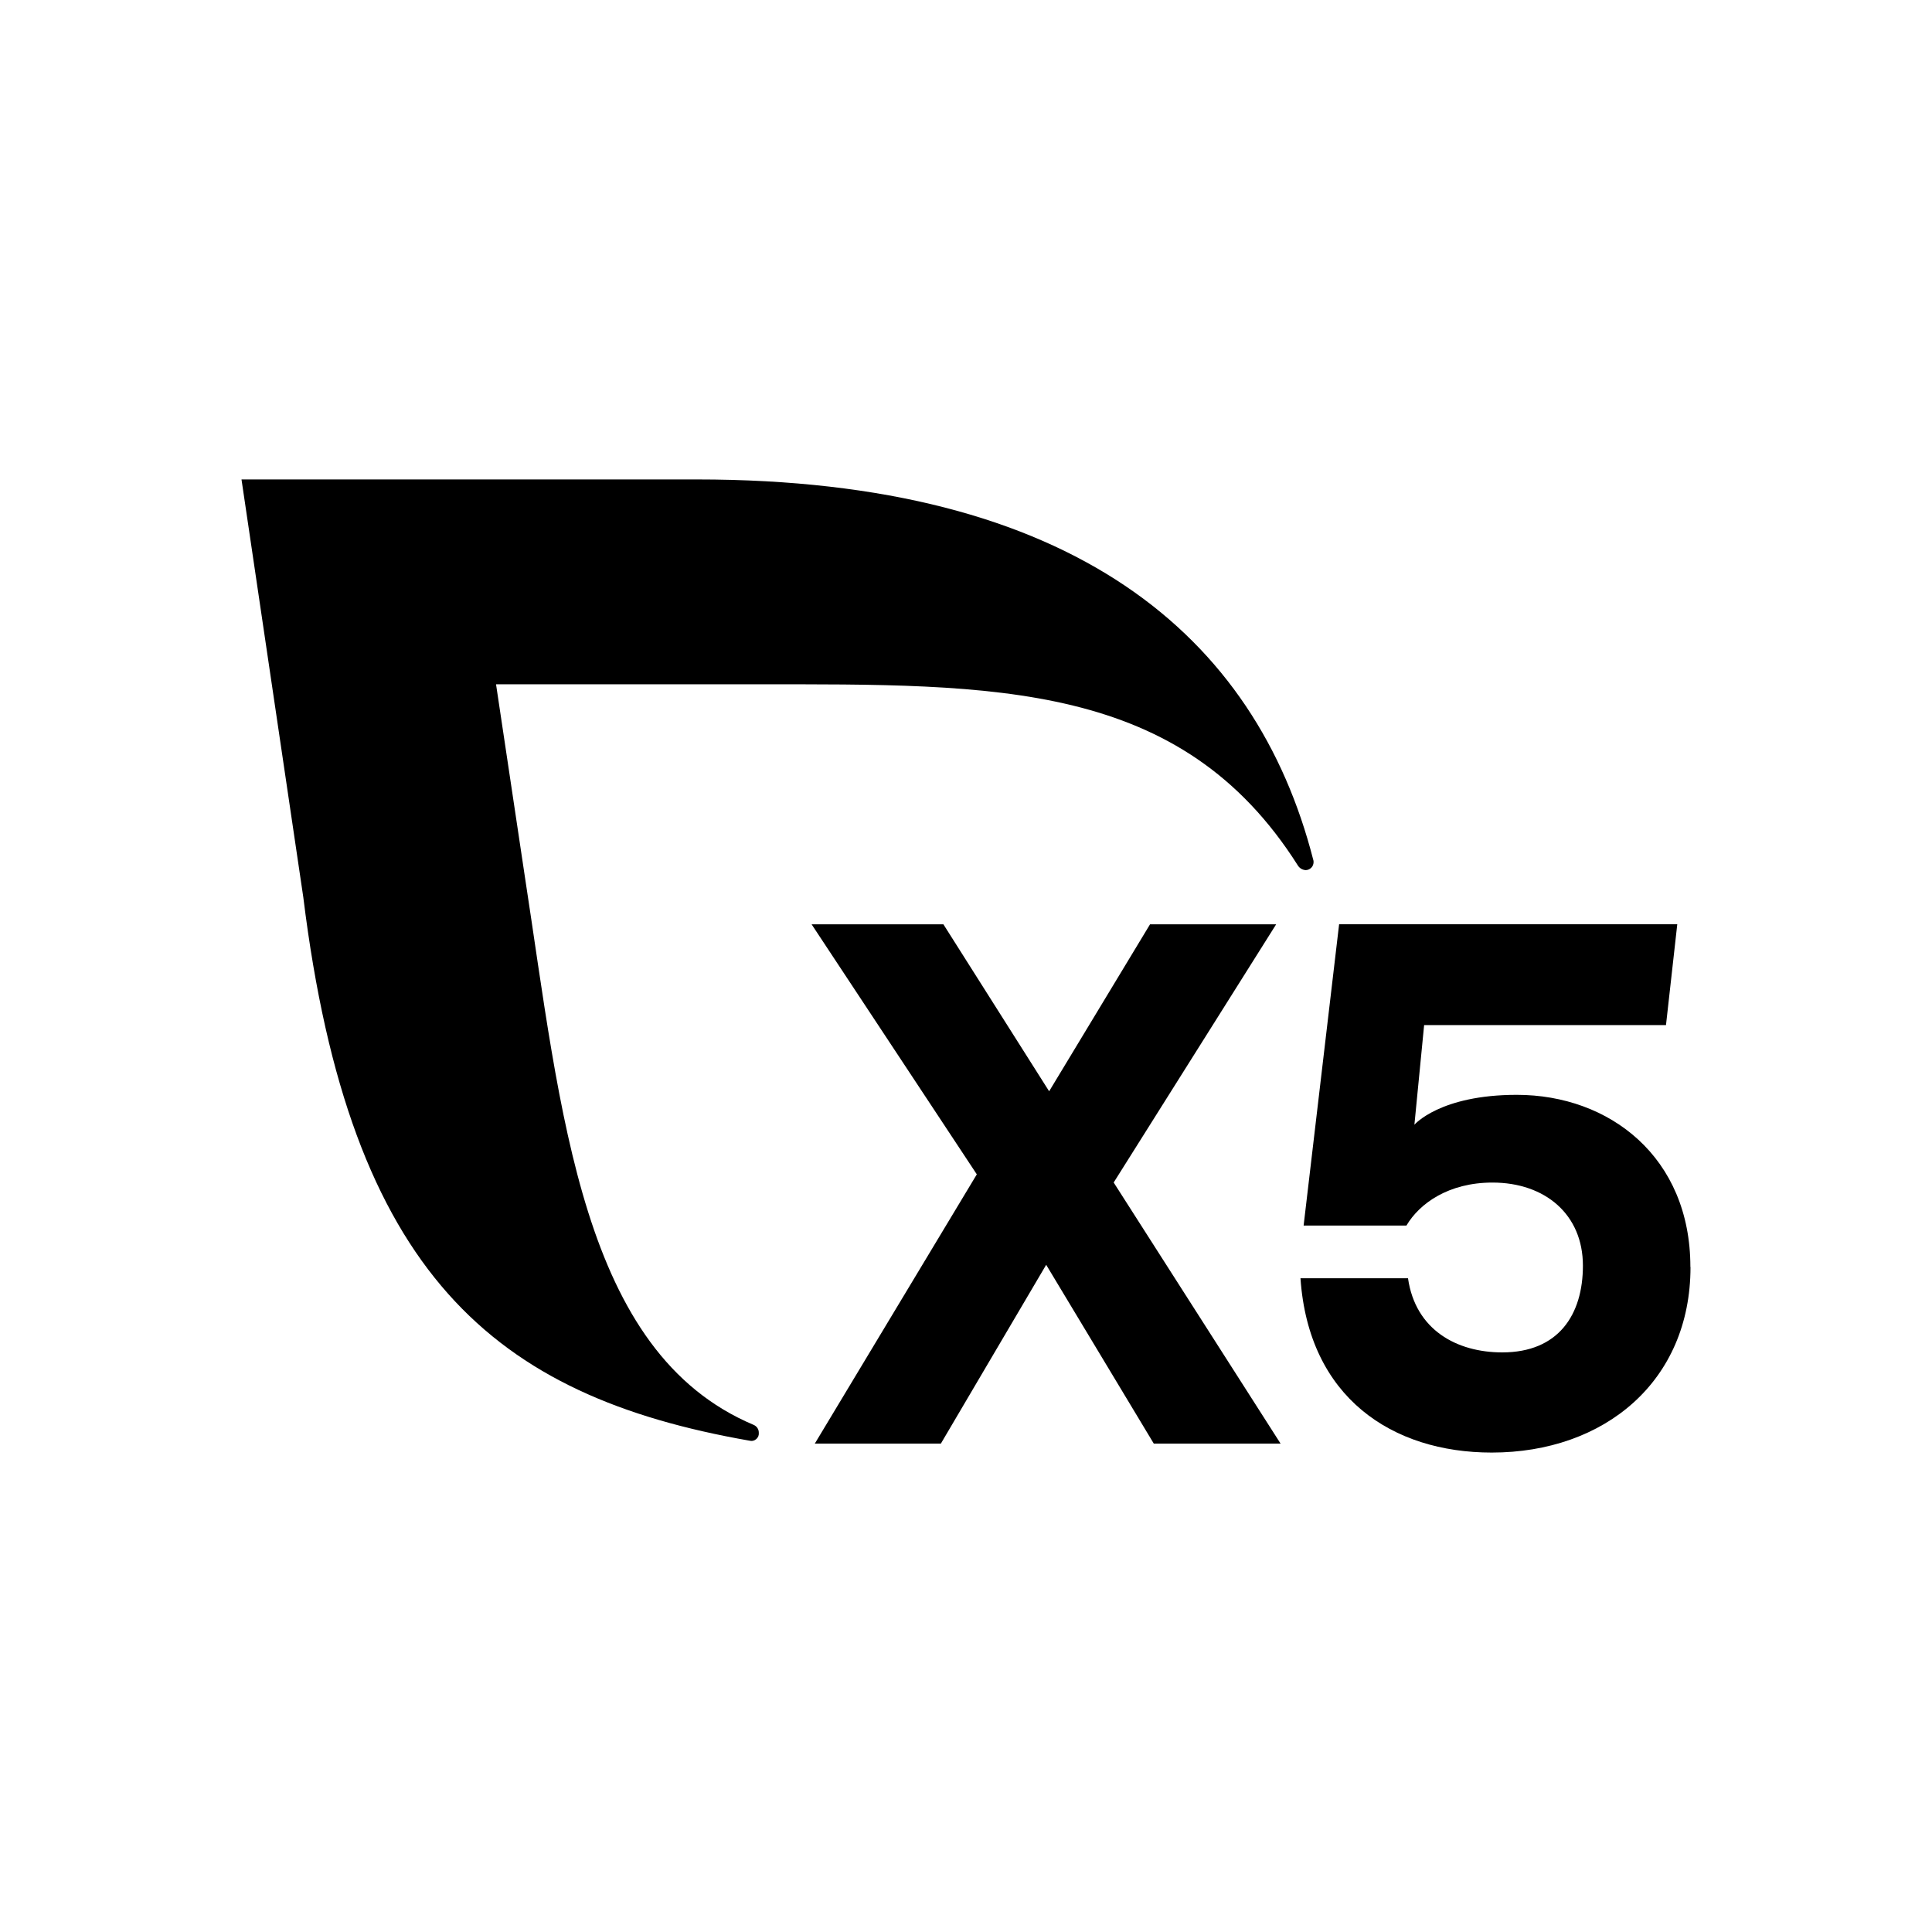
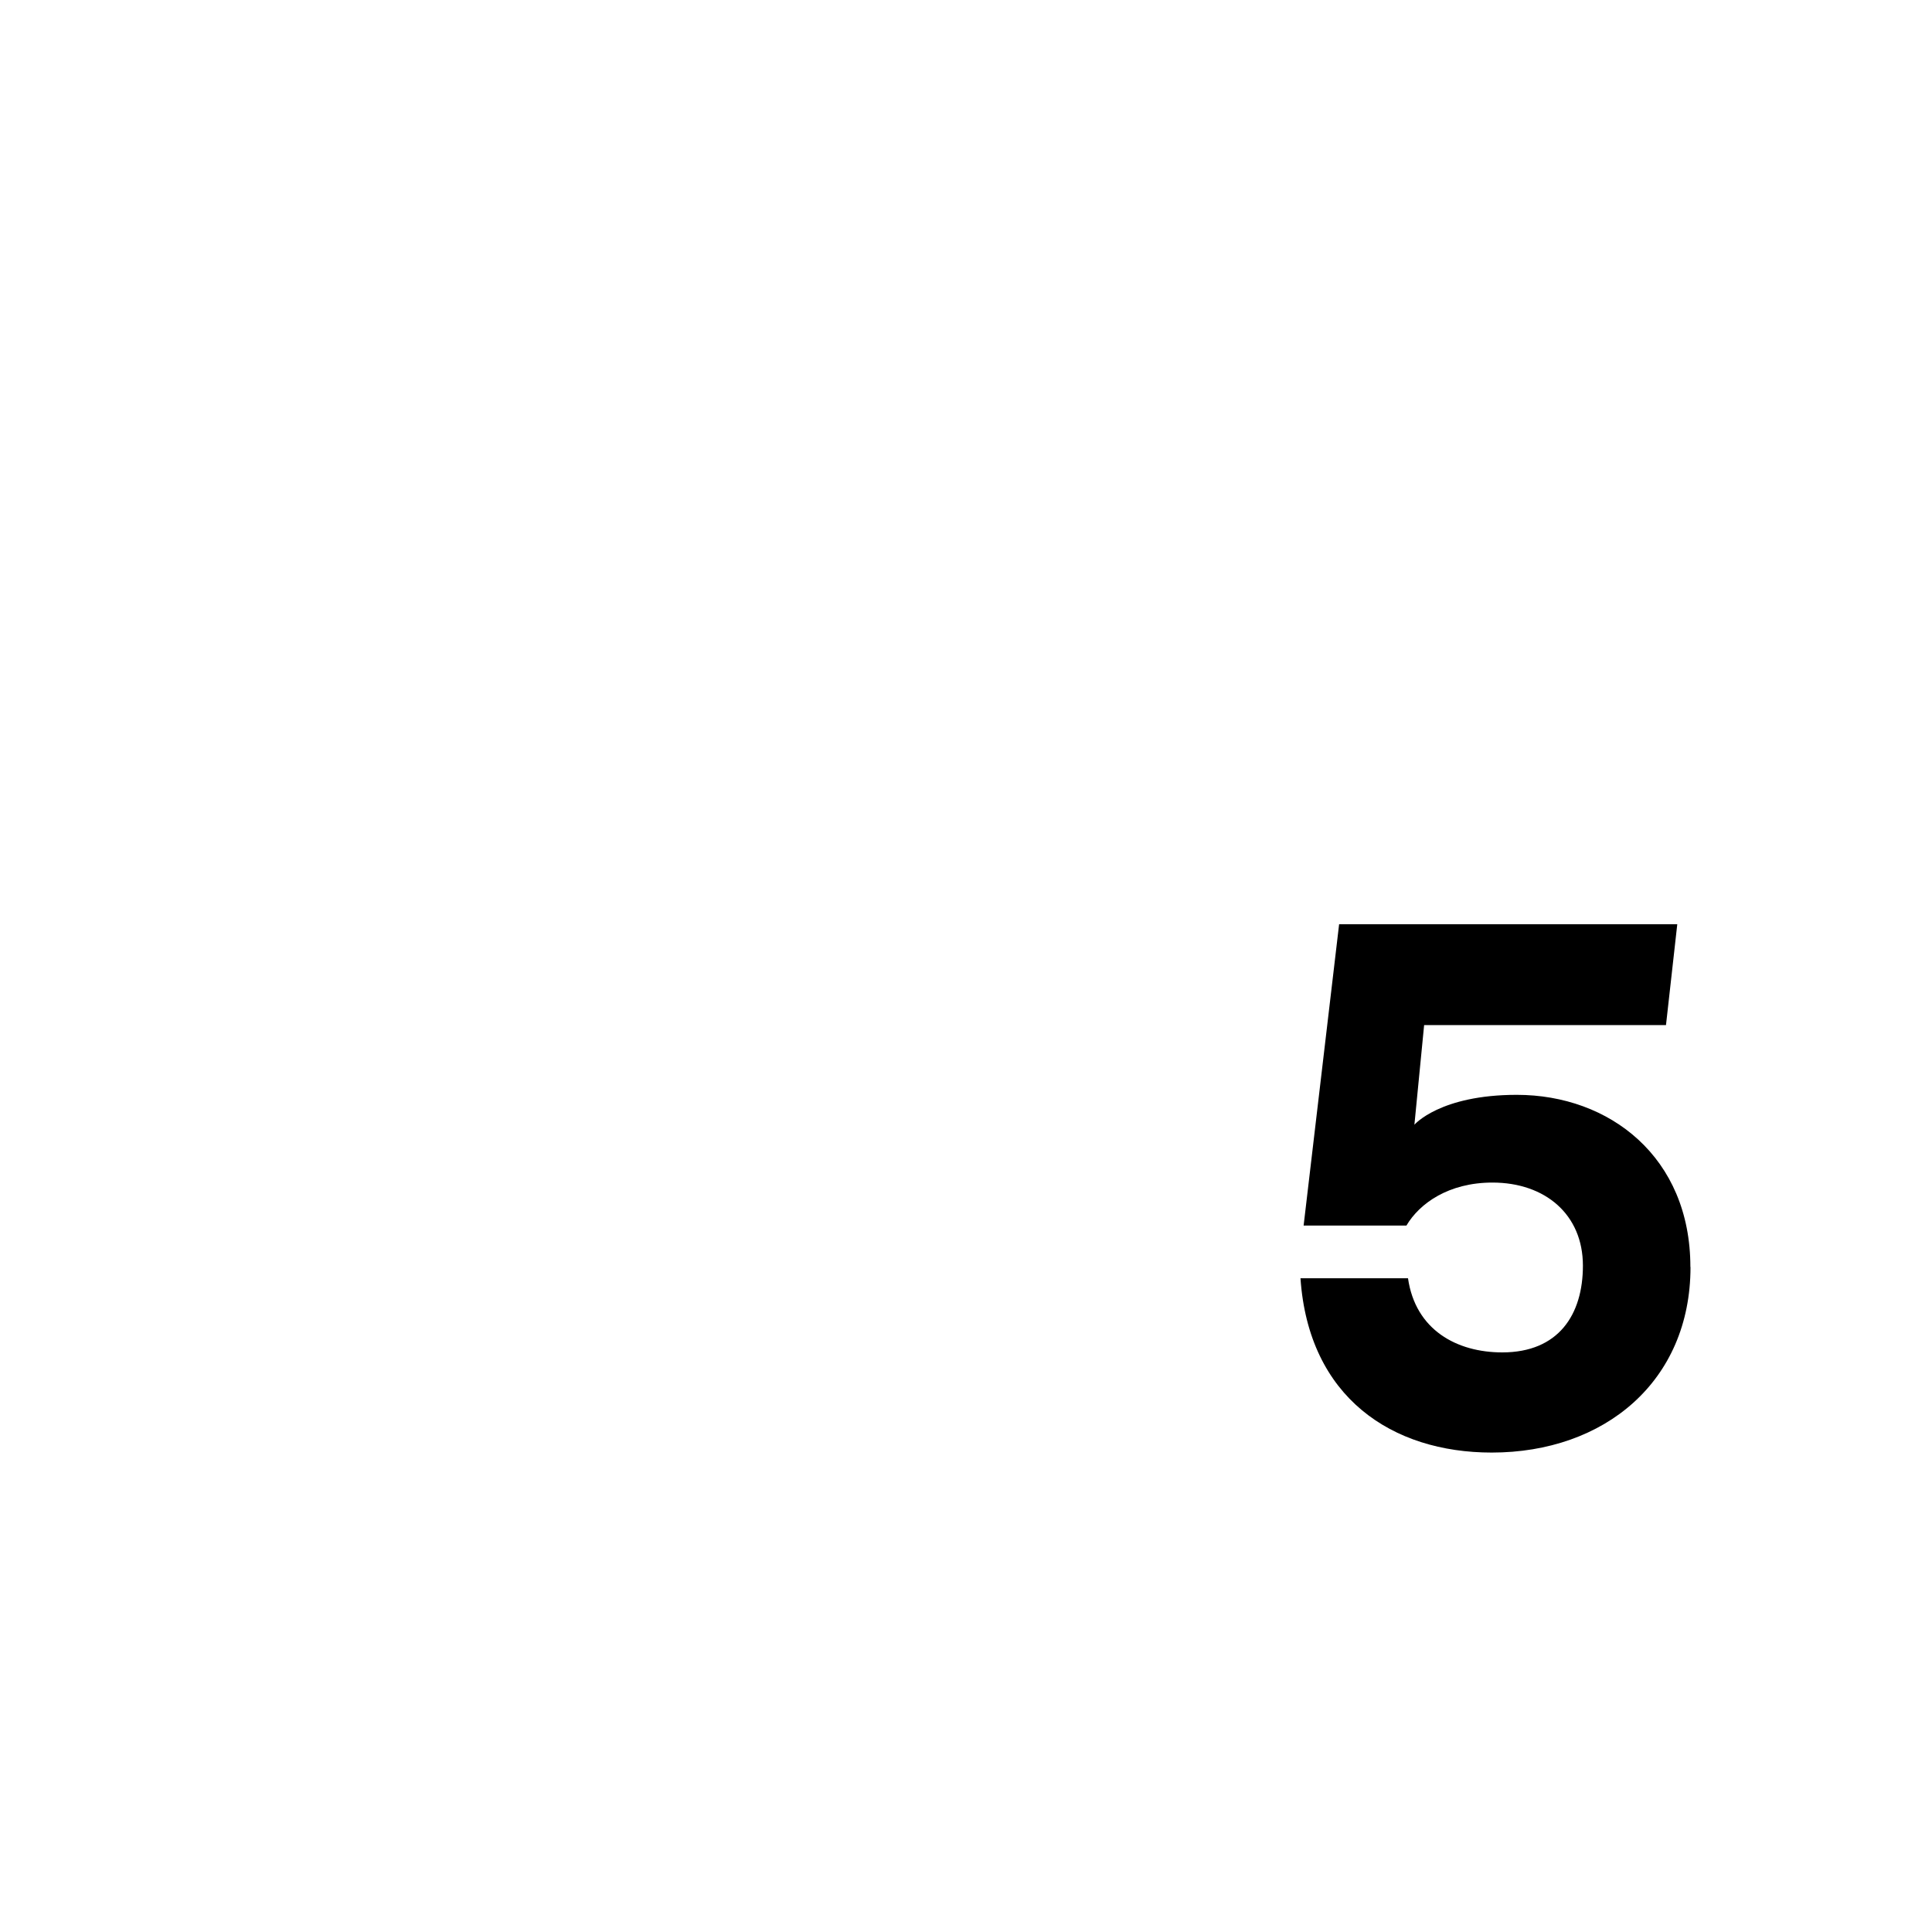
<svg xmlns="http://www.w3.org/2000/svg" width="32" height="32" viewBox="0 0 32 32" fill="none">
-   <path d="M19.11 23.91L17.328 20.949L15.584 23.91H13.496L16.179 19.451L13.443 15.31H15.626L17.377 18.075L19.048 15.31H21.137L18.446 19.586L21.21 23.91H19.11Z" fill="black" />
  <path d="M28 20.987C28 22.88 26.575 24.059 24.708 24.059C23.061 24.059 21.675 23.149 21.54 21.172H23.321C23.445 22.031 24.132 22.4 24.882 22.4C25.815 22.4 26.218 21.774 26.218 20.963C26.218 20.115 25.592 19.587 24.72 19.587C23.995 19.587 23.512 19.931 23.295 20.299H21.592L22.18 15.308H27.781L27.594 16.979H23.588L23.427 18.629C23.427 18.629 23.848 18.134 25.123 18.134C26.66 18.134 27.998 19.166 27.998 20.984" fill="black" />
-   <path d="M21.751 14.239C20.802 10.537 17.791 7.941 11.543 7.941H4L5.024 14.864C5.794 21.111 8.183 23.122 12.413 23.862C12.432 23.867 12.453 23.868 12.473 23.863C12.492 23.859 12.511 23.849 12.526 23.836C12.541 23.823 12.553 23.806 12.561 23.787C12.568 23.768 12.57 23.748 12.568 23.728C12.568 23.701 12.56 23.674 12.545 23.652C12.53 23.629 12.508 23.612 12.484 23.601C9.625 22.398 9.299 18.45 8.689 14.491L8.216 11.334H12.522C16.492 11.334 19.558 11.272 21.498 14.337C21.512 14.359 21.531 14.377 21.553 14.39C21.575 14.403 21.6 14.41 21.626 14.412C21.643 14.412 21.661 14.408 21.677 14.401C21.693 14.394 21.708 14.384 21.72 14.371C21.732 14.359 21.742 14.344 21.748 14.327C21.754 14.311 21.757 14.293 21.757 14.276C21.757 14.263 21.755 14.25 21.751 14.238" fill="black" />
</svg>